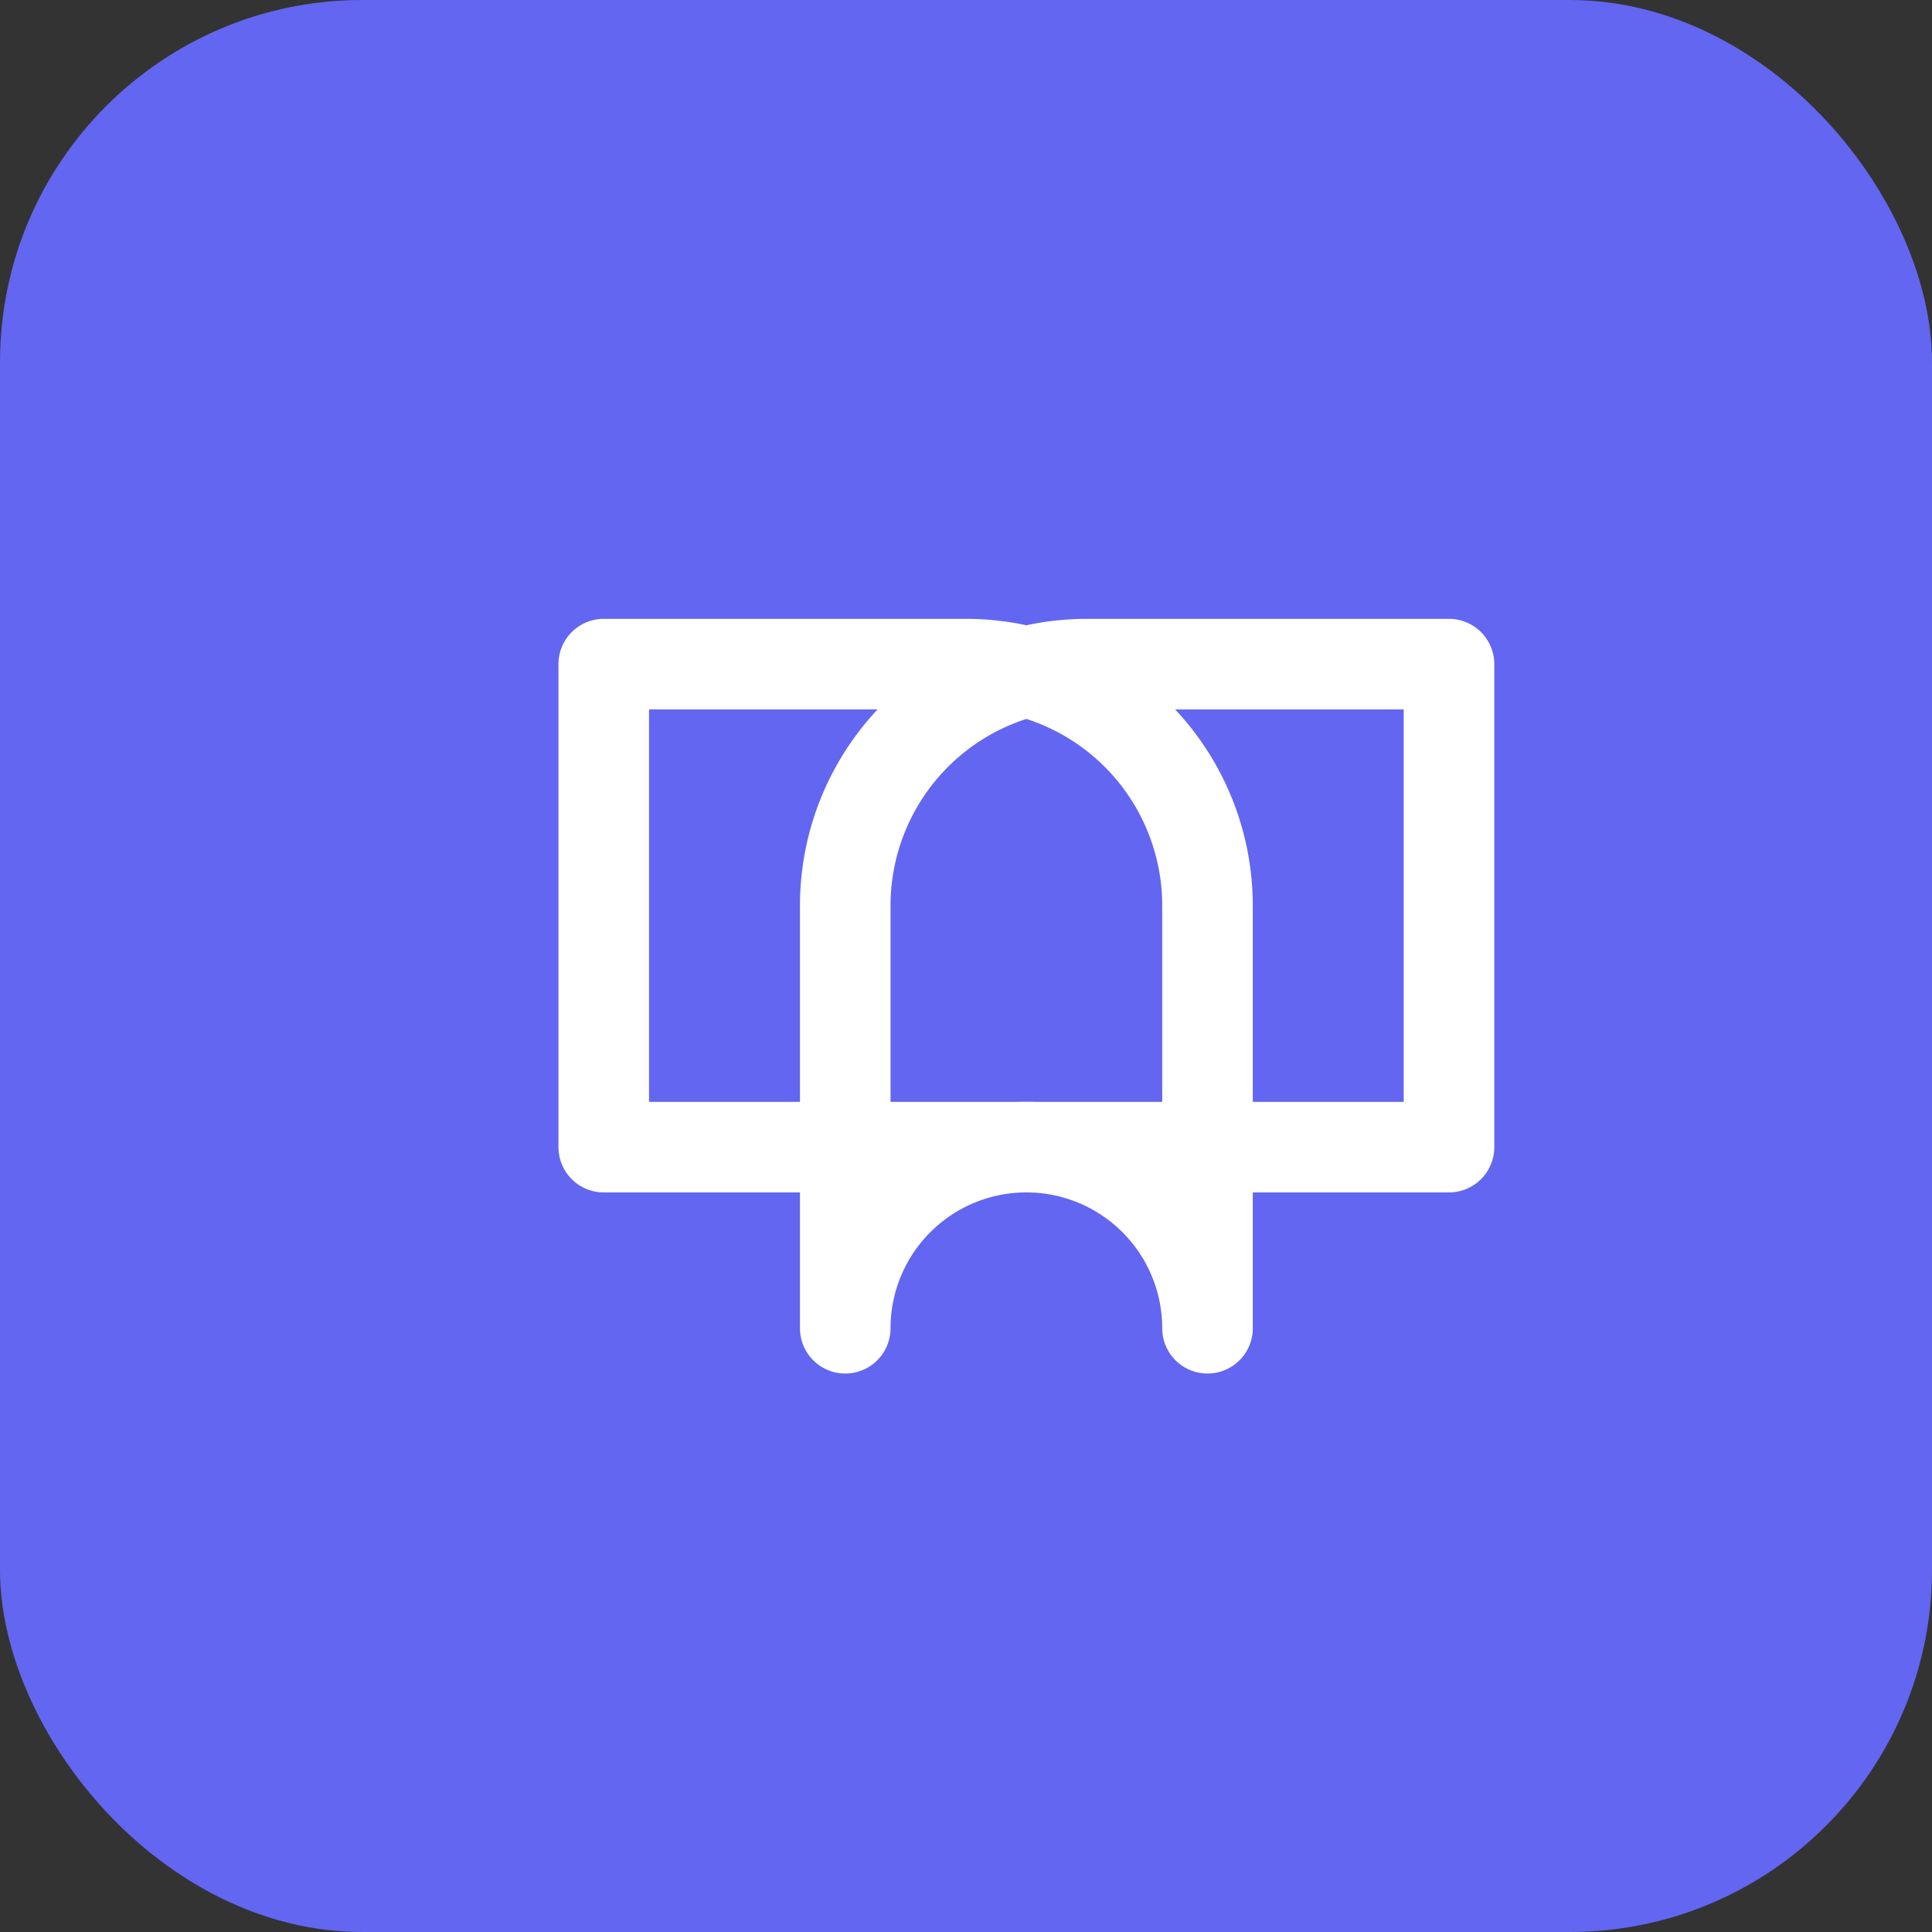
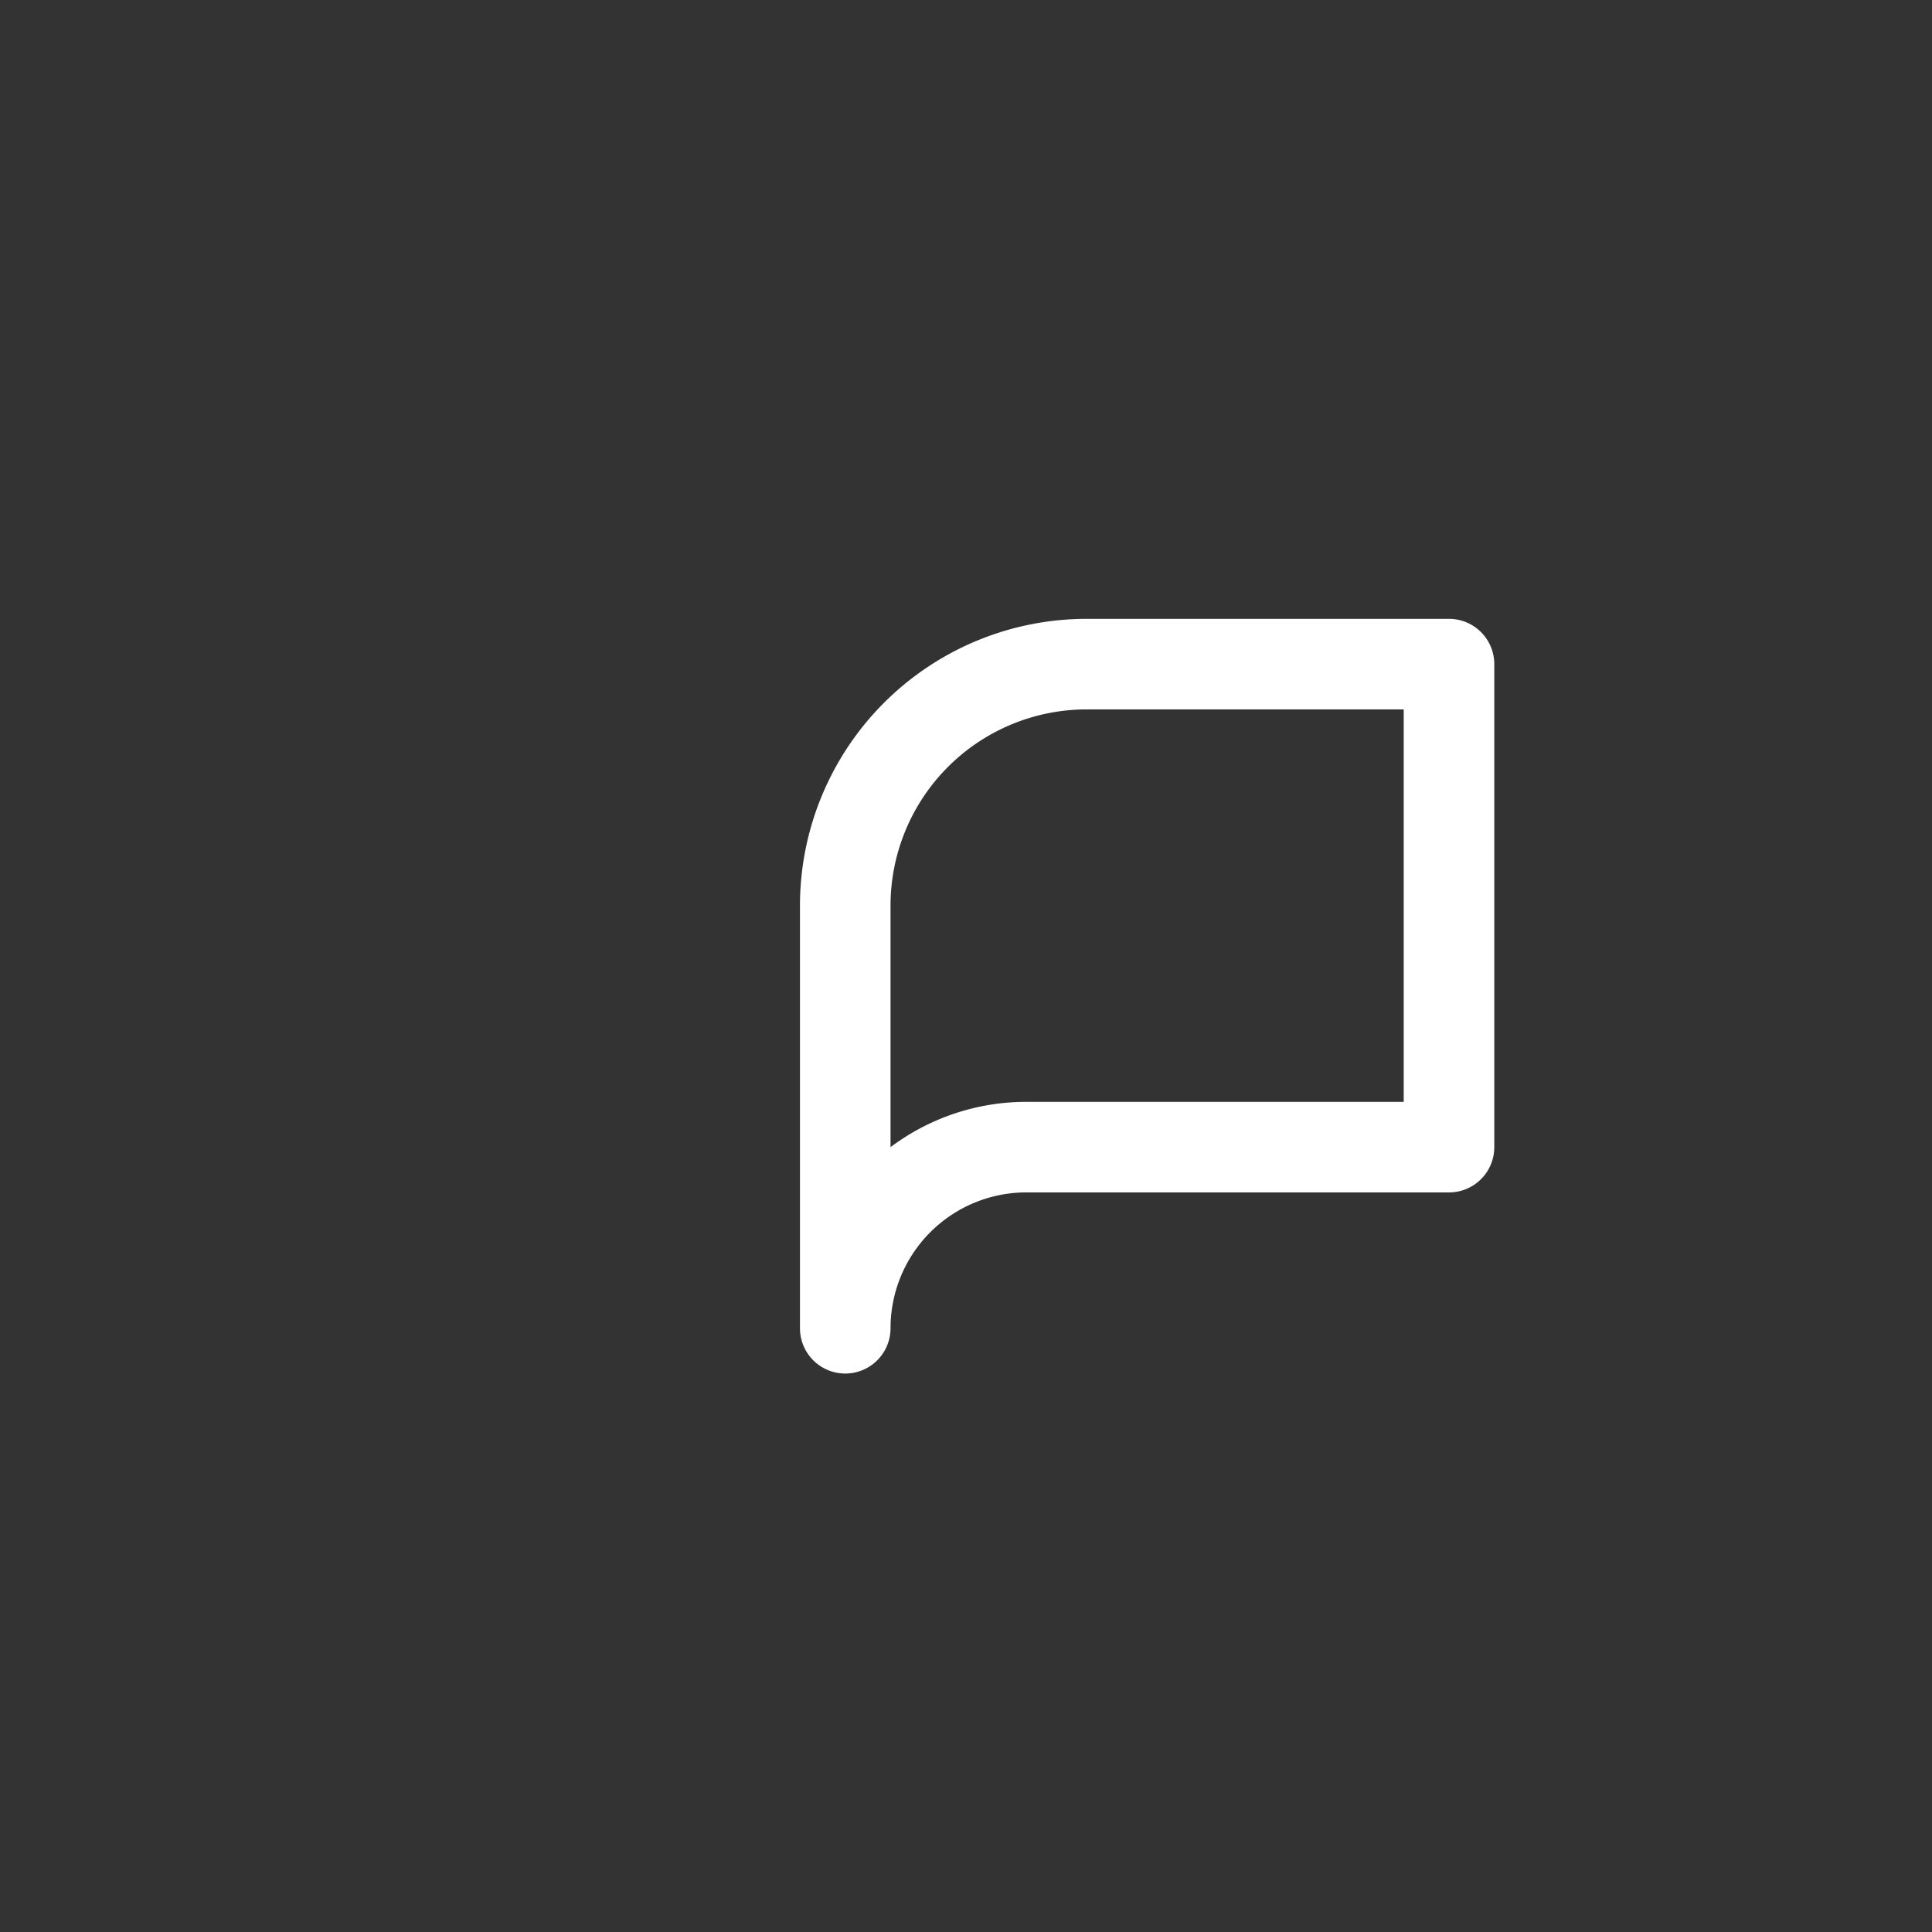
<svg xmlns="http://www.w3.org/2000/svg" width="32" height="32" viewBox="0 0 32 32" fill="none">
  <rect x="0" y="0" width="32" height="32" fill="#333333" stroke="none" />
-   <rect width="32" height="32" rx="6" fill="#6366f1" />
  <g transform="translate(8, 8)">
-     <path d="M2 3h6a4 4 0 0 1 4 4v7a3 3 0 0 0-3-3H2z" stroke="white" stroke-width="1.5" stroke-linecap="round" stroke-linejoin="round" fill="none" />
    <path d="M16 3h-6a4 4 0 0 0-4 4v7a3 3 0 0 1 3-3h7z" stroke="white" stroke-width="1.5" stroke-linecap="round" stroke-linejoin="round" fill="none" />
  </g>
</svg>